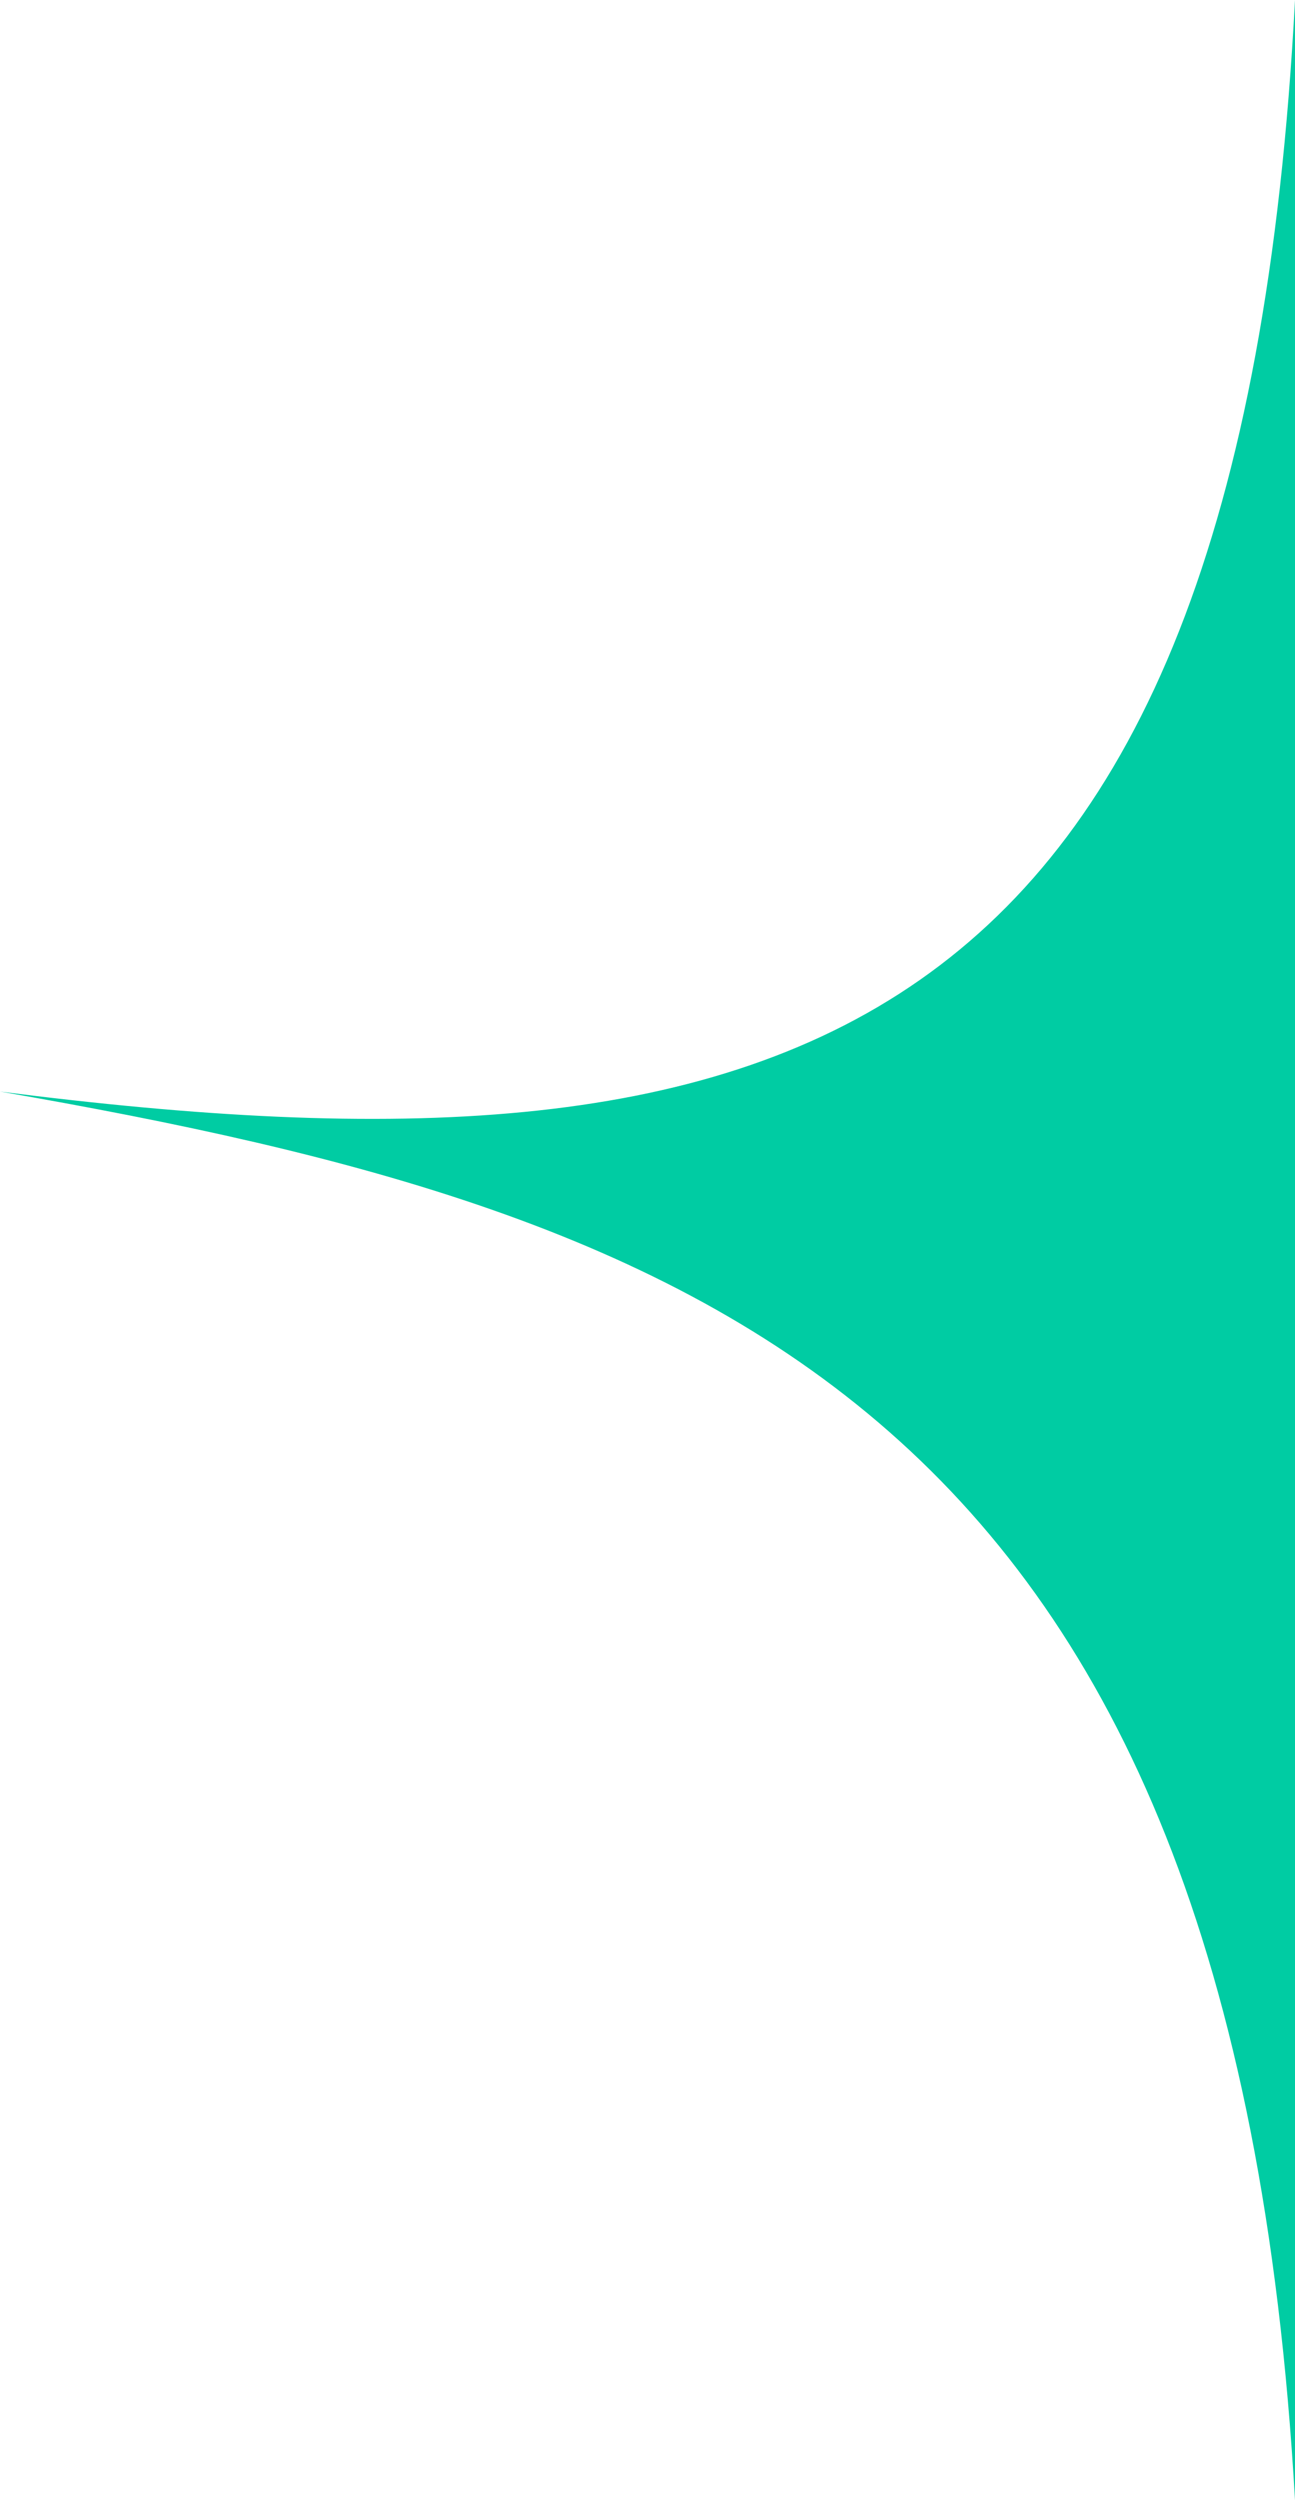
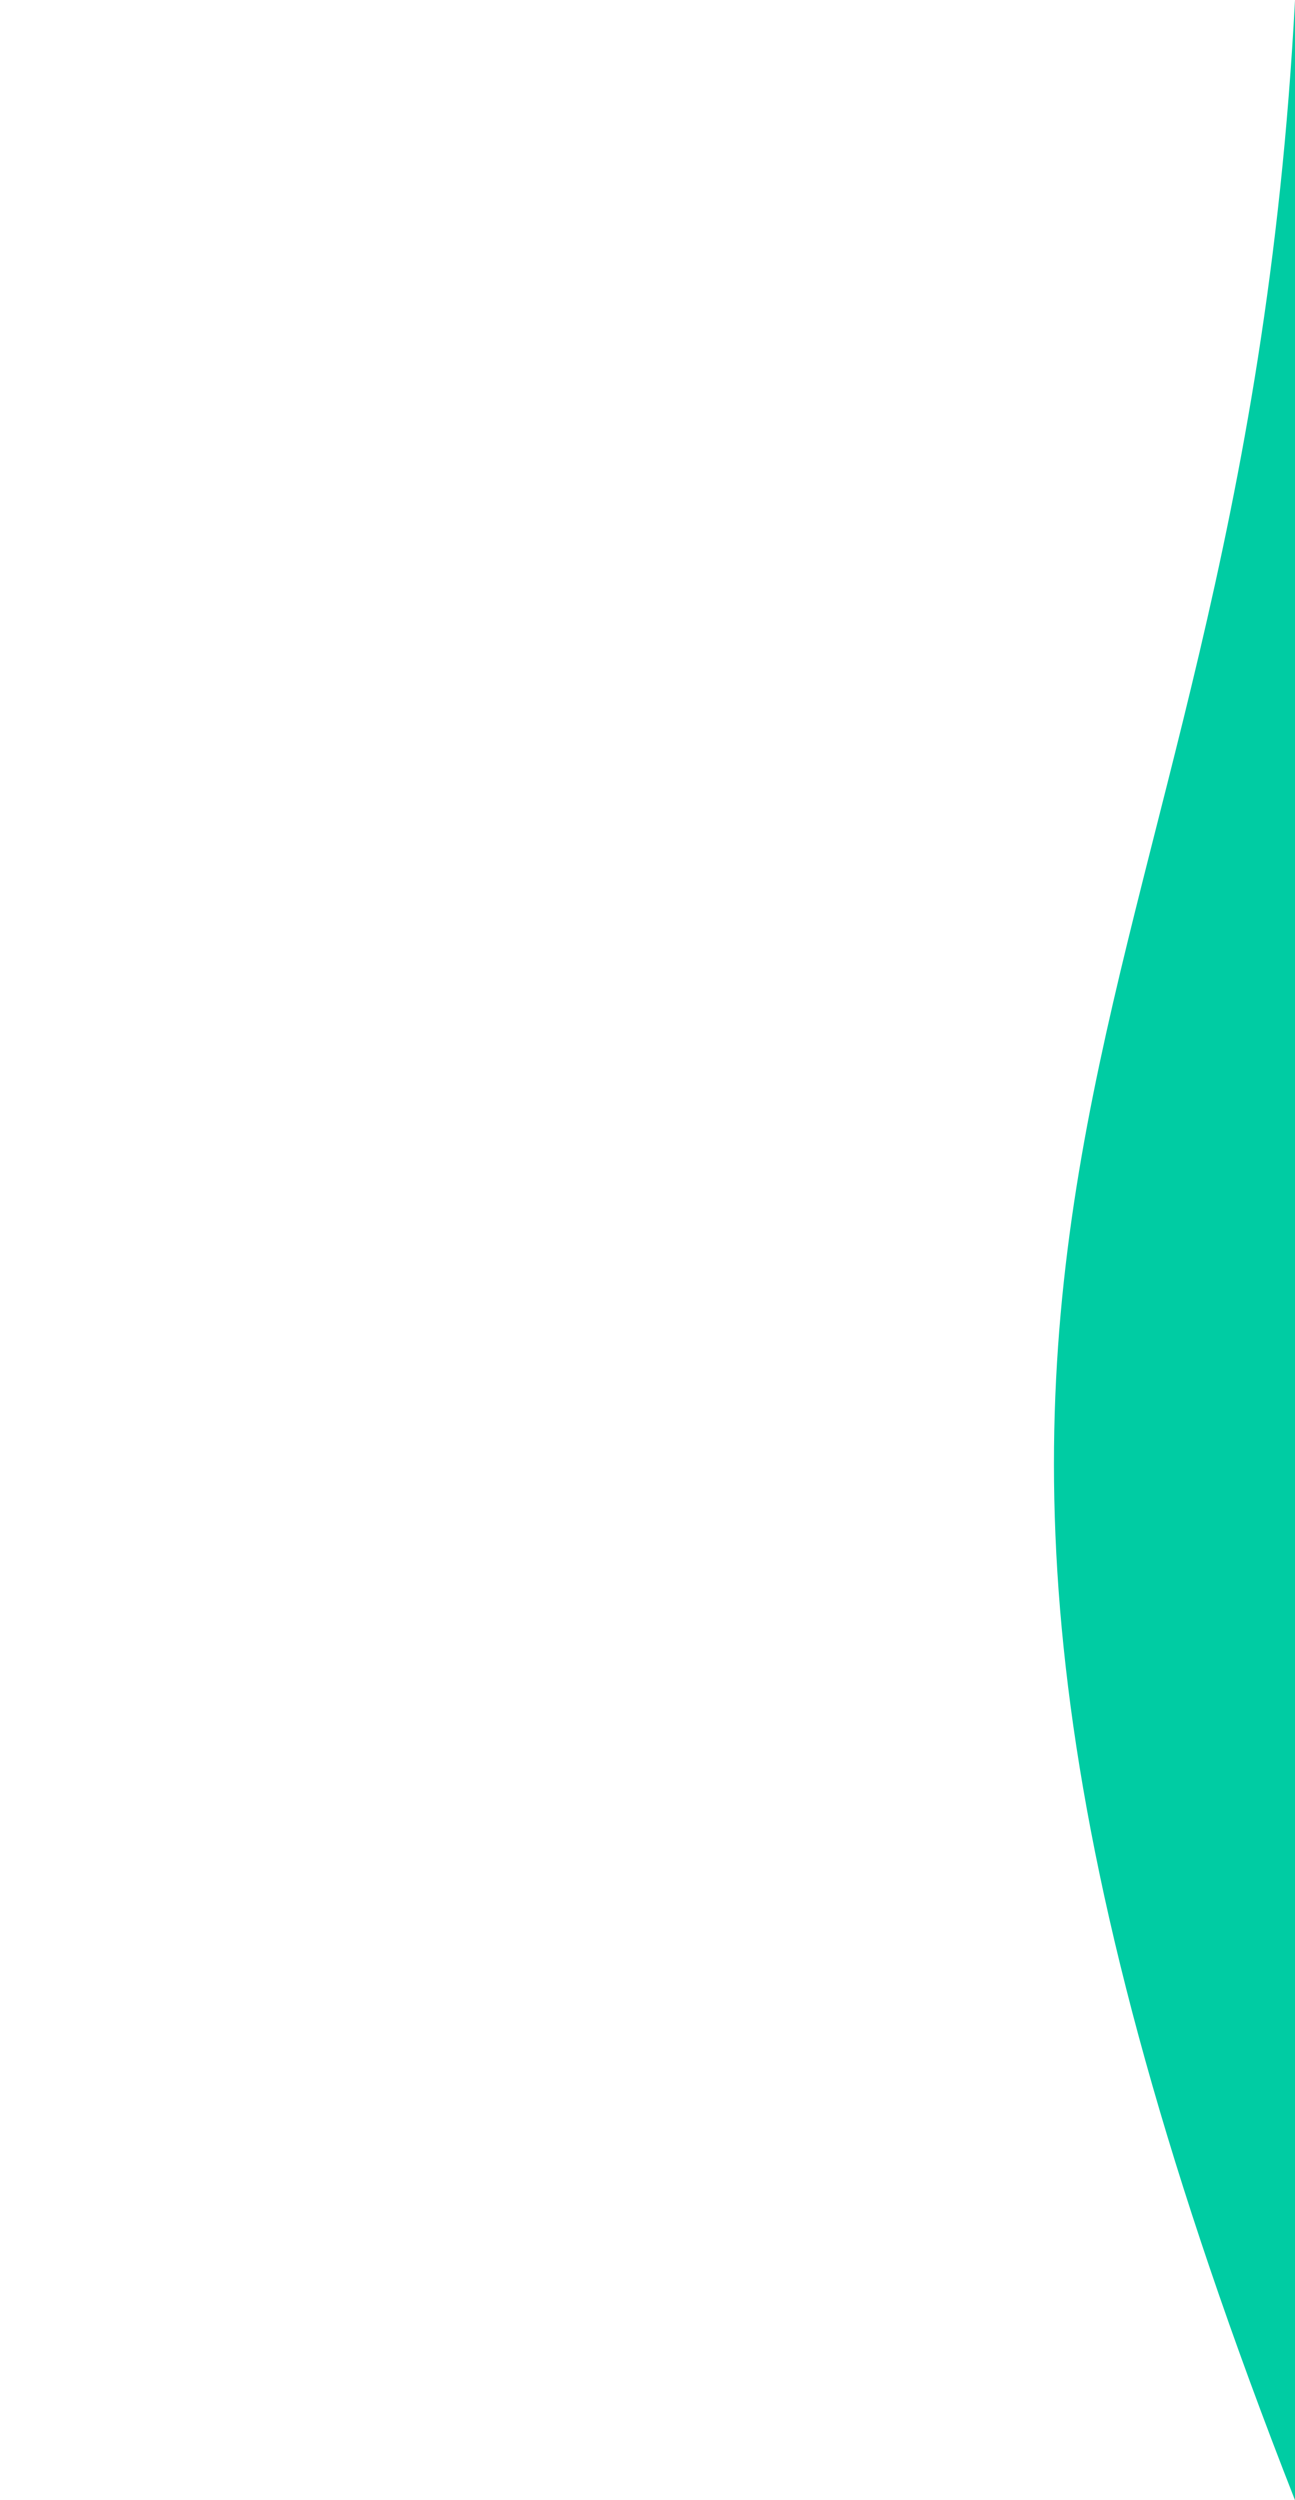
<svg xmlns="http://www.w3.org/2000/svg" width="72" height="139" viewBox="0 0 72 139" fill="none">
-   <path d="M72 139C68.546 78.188 39.273 67.509 7.23666e-07 60.685C43.455 66.242 68.909 58.822 72 -8.39557e-07L72 139Z" fill="#00CCA3" />
+   <path d="M72 139C43.455 66.242 68.909 58.822 72 -8.39557e-07L72 139Z" fill="#00CCA3" />
</svg>